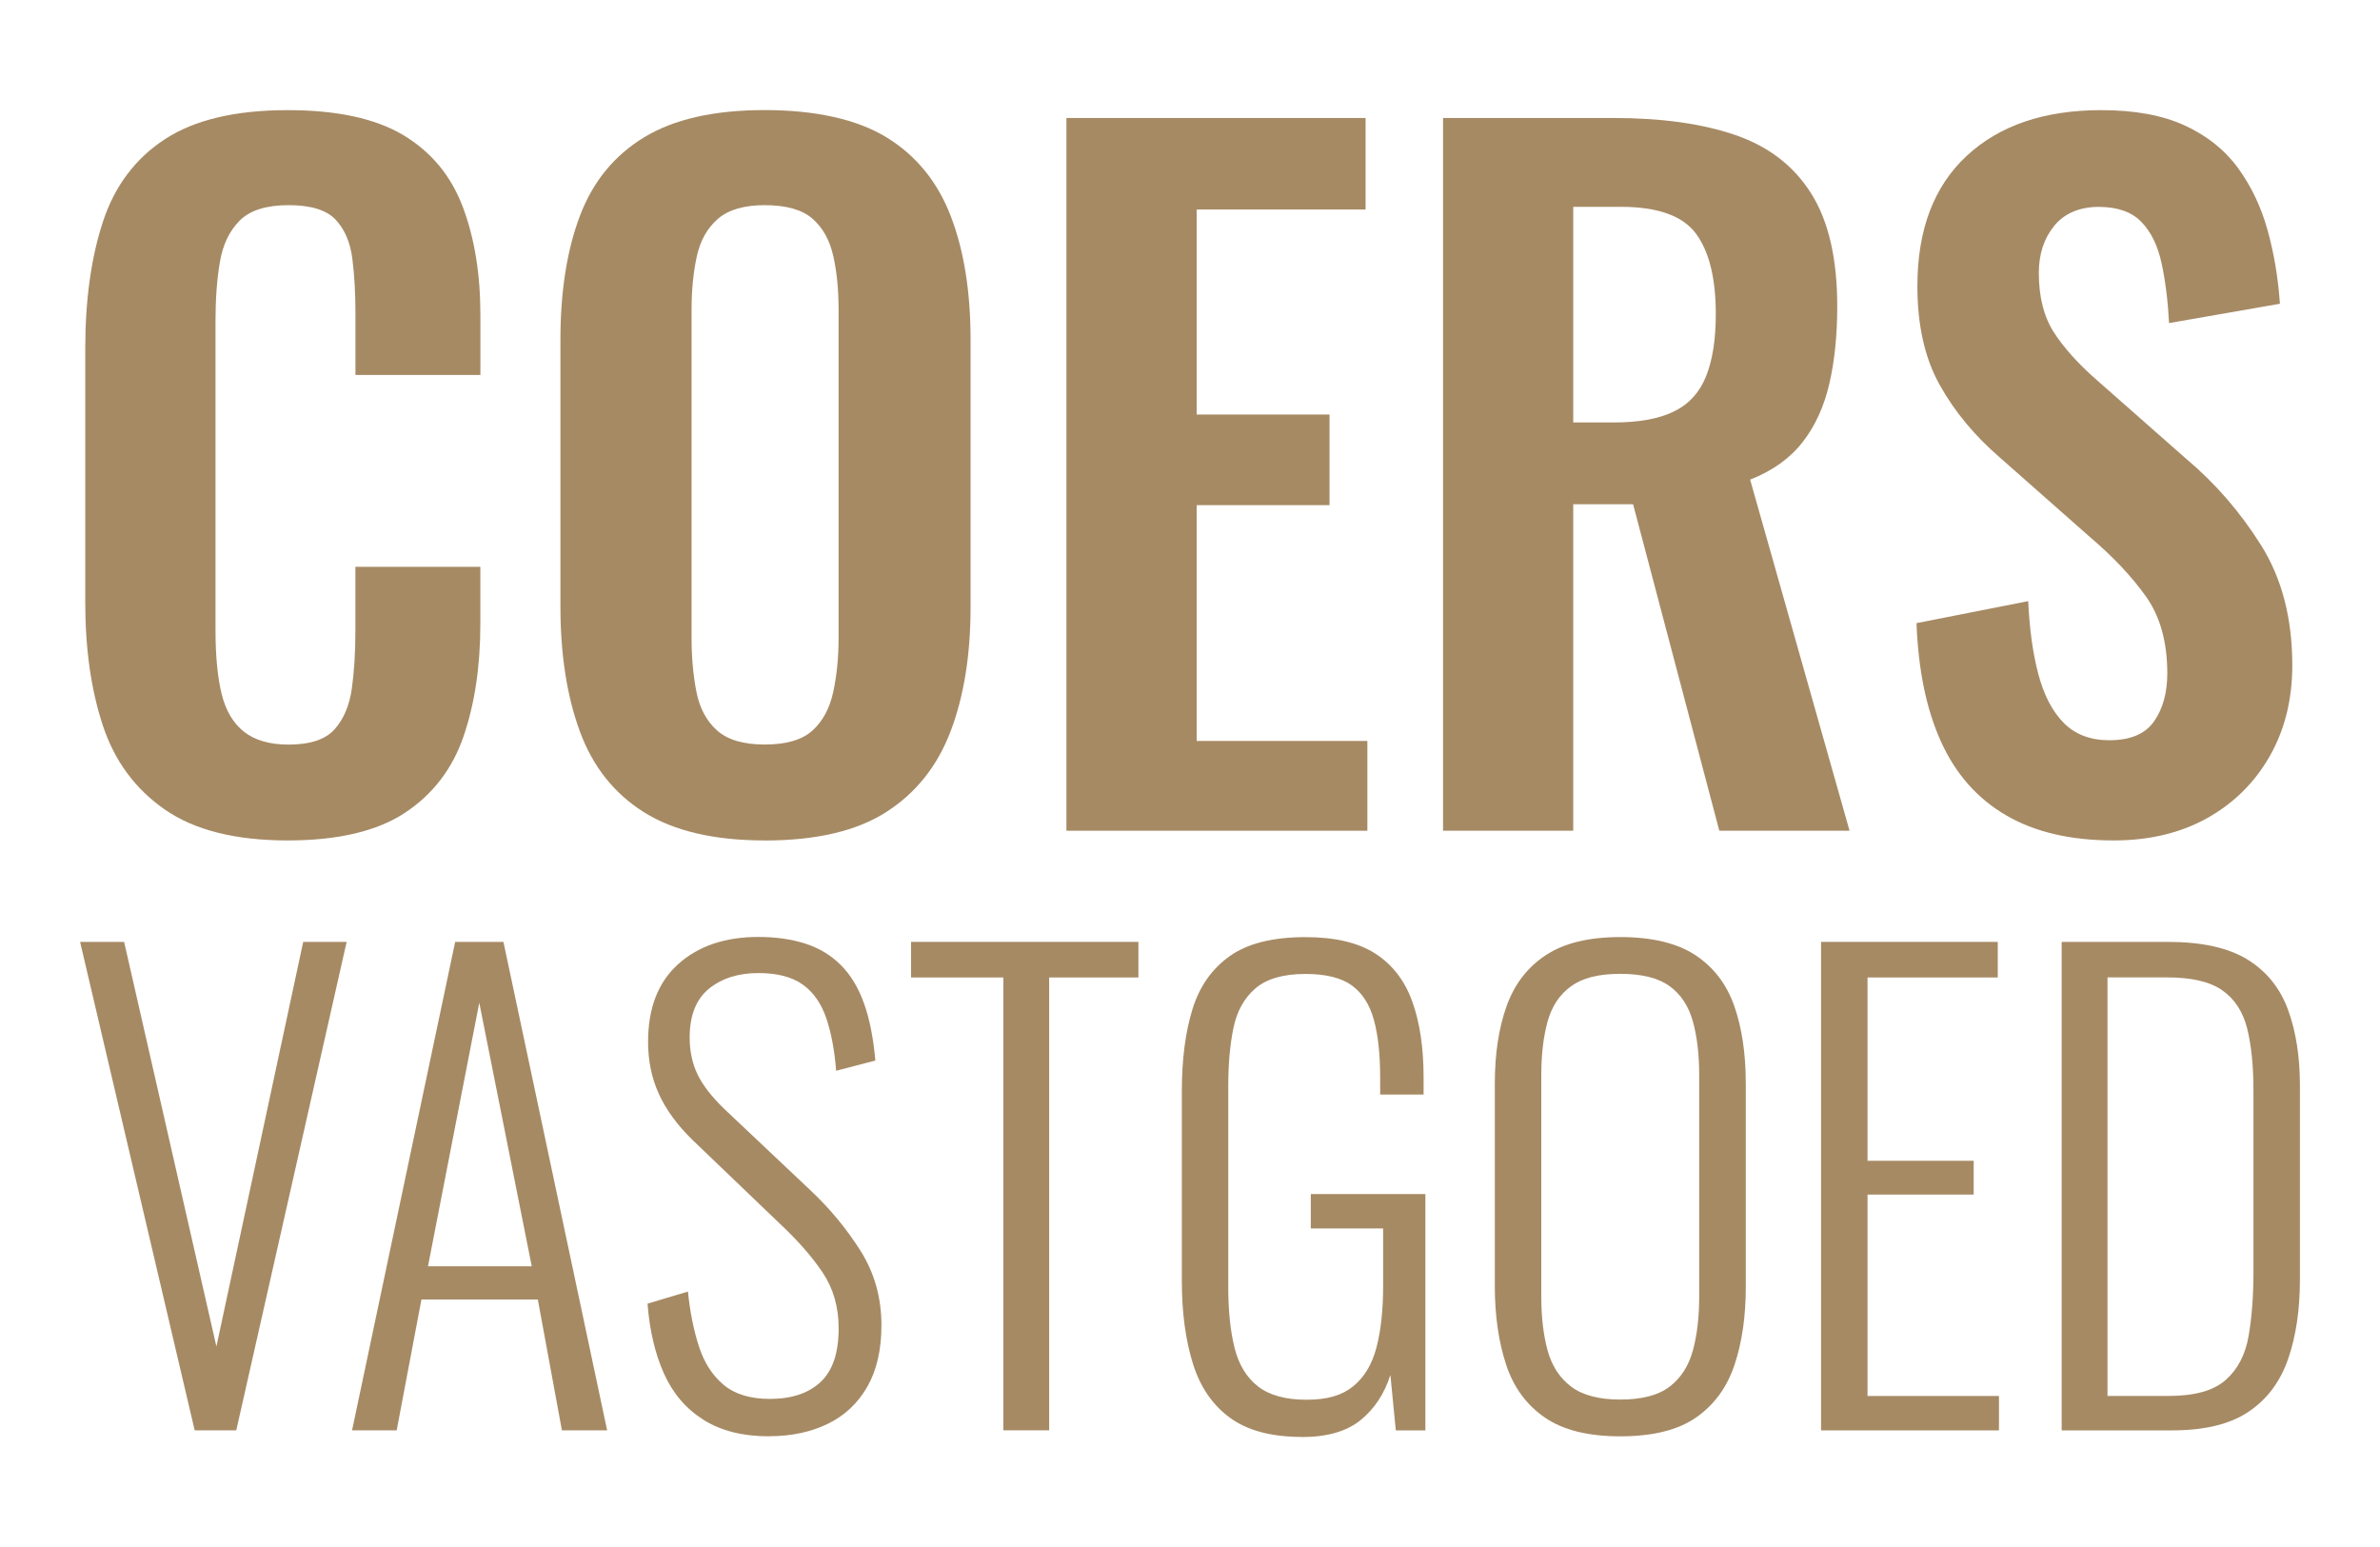
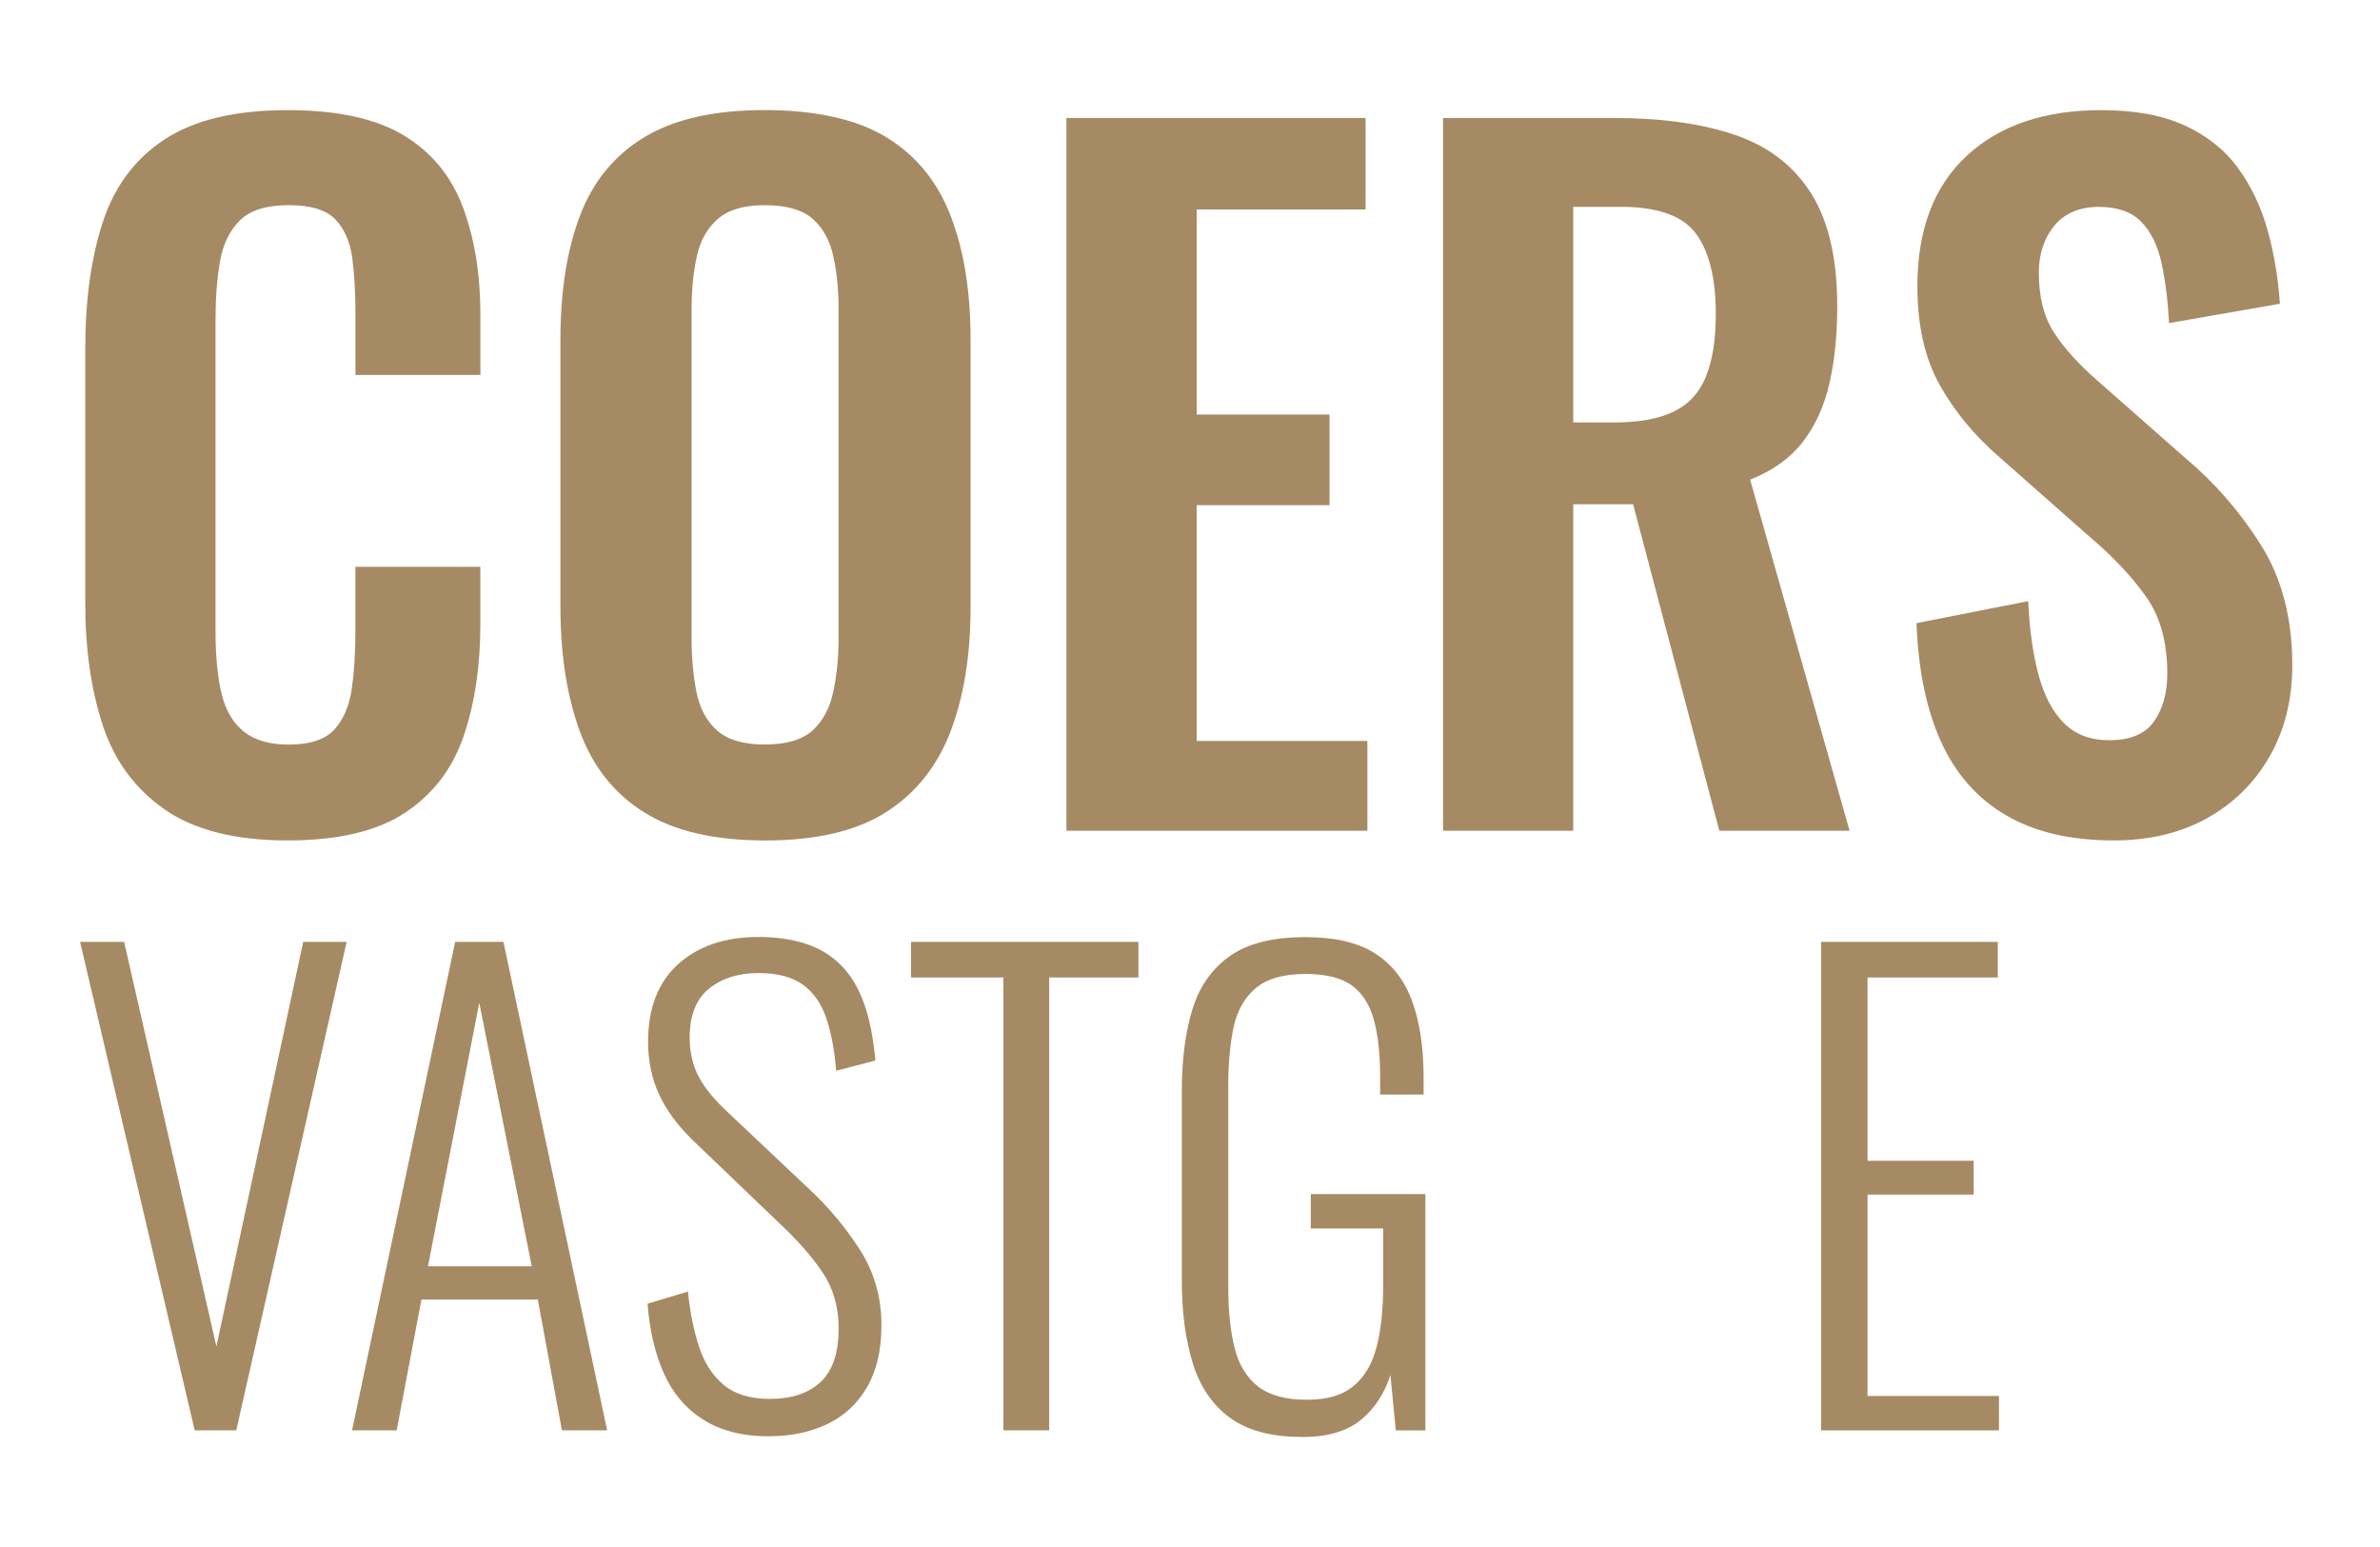
<svg xmlns="http://www.w3.org/2000/svg" id="Laag_1" data-name="Laag 1" version="1.1" viewBox="0 0 400 260">
  <defs>
    <style>
      .cls-1 {
        fill: #a68a64;
        stroke-width: 0px;
      }
    </style>
  </defs>
  <g>
    <path class="cls-1" d="M48.35,141.25c-8.78,0-15.65-1.73-20.63-5.18s-8.46-8.16-10.43-14.12c-1.97-5.96-2.96-12.84-2.96-20.63v-42.74c0-8.18.99-15.28,2.96-21.29,1.97-6.01,5.45-10.65,10.43-13.9,4.98-3.25,11.85-4.88,20.63-4.88,8.28,0,14.76,1.4,19.45,4.21,4.68,2.81,8.01,6.83,9.98,12.05,1.97,5.23,2.96,11.29,2.96,18.19v10.06h-21v-10.35c0-3.35-.17-6.41-.52-9.17-.35-2.76-1.28-4.95-2.81-6.58-1.53-1.63-4.17-2.44-7.91-2.44s-6.48.86-8.21,2.59c-1.73,1.73-2.84,4.04-3.33,6.95-.5,2.91-.74,6.19-.74,9.83v52.05c0,4.34.34,7.92,1.03,10.73.69,2.81,1.95,4.93,3.77,6.36,1.82,1.43,4.31,2.15,7.47,2.15,3.65,0,6.23-.86,7.76-2.59,1.53-1.72,2.49-4.02,2.89-6.88.39-2.86.59-6.07.59-9.61v-10.8h21v9.61c0,7.1-.94,13.38-2.81,18.85-1.87,5.47-5.15,9.76-9.84,12.87-4.68,3.1-11.26,4.66-19.74,4.66Z" />
    <path class="cls-1" d="M128.51,141.25c-8.48,0-15.23-1.58-20.26-4.73-5.03-3.15-8.63-7.69-10.8-13.61-2.17-5.92-3.26-12.91-3.26-21v-44.81c0-8.08,1.08-15.01,3.26-20.78,2.17-5.77,5.77-10.18,10.8-13.24,5.03-3.06,11.78-4.58,20.26-4.58s15.5,1.53,20.48,4.58,8.58,7.47,10.8,13.24c2.22,5.77,3.33,12.69,3.33,20.78v44.96c0,7.99-1.11,14.91-3.33,20.78-2.22,5.87-5.82,10.41-10.8,13.61-4.98,3.21-11.81,4.81-20.48,4.81ZM128.51,125.13c3.65,0,6.33-.79,8.06-2.37s2.89-3.75,3.48-6.51c.59-2.76.89-5.77.89-9.02v-55.16c0-3.35-.29-6.36-.89-9.02-.59-2.66-1.75-4.76-3.48-6.28s-4.41-2.29-8.06-2.29c-3.45,0-6.06.76-7.84,2.29s-2.96,3.62-3.55,6.28c-.59,2.66-.89,5.67-.89,9.02v55.16c0,3.25.27,6.26.81,9.02.54,2.76,1.7,4.93,3.47,6.51s4.44,2.37,7.99,2.37Z" />
    <path class="cls-1" d="M179.23,139.62V19.83h50.28v15.38h-28.39v34.46h22.33v15.23h-22.33v39.63h28.69v15.09h-50.58Z" />
    <path class="cls-1" d="M242.53,139.62V19.83h28.69c8.08,0,14.91.96,20.48,2.88s9.81,5.2,12.72,9.84c2.91,4.63,4.36,10.94,4.36,18.93,0,4.83-.44,9.17-1.33,13.02-.89,3.84-2.39,7.12-4.51,9.83-2.12,2.71-5.05,4.81-8.8,6.28l16.71,59.01h-21.89l-14.49-54.87h-10.06v54.87h-21.89ZM264.41,71h6.8c4.24,0,7.62-.61,10.13-1.85,2.52-1.23,4.31-3.2,5.4-5.92,1.08-2.71,1.63-6.18,1.63-10.43,0-6.01-1.11-10.52-3.33-13.53-2.22-3-6.43-4.51-12.64-4.51h-7.99v36.23Z" />
    <path class="cls-1" d="M355.22,141.25c-7.2,0-13.21-1.4-18.04-4.21-4.83-2.81-8.48-6.93-10.94-12.35-2.47-5.42-3.84-12.07-4.14-19.96l18.78-3.7c.2,4.63.76,8.73,1.7,12.28.94,3.55,2.37,6.28,4.29,8.21,1.92,1.92,4.46,2.89,7.62,2.89,3.55,0,6.07-1.06,7.54-3.18,1.48-2.12,2.22-4.8,2.22-8.06,0-5.23-1.18-9.51-3.55-12.87-2.37-3.35-5.52-6.7-9.47-10.06l-15.08-13.31c-4.24-3.65-7.62-7.71-10.13-12.2-2.52-4.49-3.77-10.03-3.77-16.64,0-9.47,2.76-16.76,8.28-21.89,5.52-5.13,13.06-7.69,22.63-7.69,5.62,0,10.3.86,14.05,2.59,3.75,1.73,6.73,4.12,8.95,7.17,2.22,3.06,3.87,6.53,4.95,10.43,1.08,3.89,1.77,8.01,2.07,12.35l-18.63,3.25c-.2-3.74-.62-7.1-1.26-10.06-.64-2.96-1.77-5.27-3.4-6.95-1.63-1.68-4.02-2.52-7.17-2.52s-5.74,1.06-7.47,3.18-2.59,4.76-2.59,7.91c0,4.05.84,7.37,2.52,9.98,1.68,2.61,4.09,5.3,7.25,8.06l14.94,13.16c4.93,4.14,9.14,9,12.64,14.57,3.5,5.57,5.25,12.3,5.25,20.19,0,5.72-1.26,10.8-3.77,15.23-2.52,4.44-6.02,7.91-10.5,10.43-4.49,2.51-9.74,3.77-15.75,3.77Z" />
  </g>
  <g>
    <path class="cls-1" d="M32.72,240.39l-19.26-82.09h7.4l15.51,68,14.59-68h7.3l-18.55,82.09h-6.99Z" />
    <path class="cls-1" d="M59.17,240.39l17.33-82.09h8.11l17.43,82.09h-7.6l-4.05-21.99h-19.56l-4.16,21.99h-7.5ZM71.94,212.82h17.43l-8.82-44.29-8.62,44.29Z" />
    <path class="cls-1" d="M129.31,241.4c-4.46,0-8.16-.93-11.1-2.79-2.94-1.86-5.15-4.46-6.64-7.8-1.49-3.35-2.4-7.25-2.74-11.71l6.79-2.03c.34,3.38.95,6.44,1.83,9.17.88,2.74,2.26,4.9,4.15,6.49,1.89,1.59,4.49,2.38,7.8,2.38,3.65,0,6.49-.95,8.51-2.84,2.03-1.89,3.04-4.9,3.04-9.02,0-3.58-.9-6.71-2.69-9.38s-4.24-5.46-7.35-8.36l-14.49-13.89c-2.57-2.5-4.46-5.08-5.68-7.75-1.22-2.67-1.82-5.59-1.82-8.77,0-5.68,1.69-10.03,5.07-13.07,3.38-3.04,7.87-4.56,13.48-4.56,2.9,0,5.52.37,7.85,1.11,2.33.75,4.32,1.94,5.98,3.6,1.66,1.65,2.96,3.8,3.9,6.43.95,2.63,1.58,5.84,1.92,9.63l-6.59,1.72c-.27-3.44-.83-6.4-1.67-8.87-.85-2.47-2.16-4.34-3.95-5.62s-4.27-1.93-7.45-1.93c-3.38,0-6.15.88-8.31,2.63-2.16,1.76-3.24,4.5-3.24,8.21,0,2.23.42,4.26,1.27,6.08s2.35,3.78,4.51,5.88l14.49,13.68c3.24,3.04,6.05,6.42,8.41,10.14,2.36,3.72,3.55,7.9,3.55,12.57,0,4.12-.79,7.57-2.38,10.34-1.59,2.77-3.8,4.85-6.64,6.23-2.84,1.38-6.12,2.08-9.83,2.08Z" />
    <path class="cls-1" d="M168.63,240.39v-76.11h-15.51v-5.98h38.21v5.98h-15v76.11h-7.7Z" />
    <path class="cls-1" d="M218.8,241.5c-5.13,0-9.17-1.08-12.11-3.24-2.94-2.16-5.02-5.22-6.23-9.17-1.22-3.95-1.83-8.53-1.83-13.73v-32.02c0-5.27.59-9.83,1.77-13.68,1.18-3.85,3.28-6.84,6.28-8.97s7.25-3.19,12.72-3.19c4.93,0,8.83.91,11.7,2.74,2.87,1.83,4.95,4.5,6.23,8.01,1.28,3.51,1.93,7.8,1.93,12.87v2.84h-7.3v-2.84c0-3.92-.35-7.16-1.06-9.73-.71-2.57-1.94-4.49-3.7-5.77-1.76-1.28-4.36-1.93-7.8-1.93-3.72,0-6.52.81-8.41,2.43-1.89,1.62-3.12,3.85-3.7,6.69-.58,2.84-.86,6.08-.86,9.73v33.75c0,3.99.35,7.4,1.06,10.24.71,2.84,2.03,5,3.95,6.49,1.92,1.49,4.64,2.23,8.16,2.23s6-.76,7.85-2.28c1.86-1.52,3.16-3.7,3.9-6.54.74-2.84,1.11-6.28,1.11-10.34v-9.63h-12.16v-5.78h19.26v39.73h-4.97l-.91-9.33c-1.01,3.18-2.69,5.71-5.02,7.6-2.33,1.89-5.62,2.84-9.88,2.84Z" />
-     <path class="cls-1" d="M272.31,241.4c-5.41,0-9.65-1.06-12.72-3.19-3.07-2.13-5.24-5.1-6.48-8.92-1.25-3.82-1.88-8.19-1.88-13.13v-34.05c0-5,.66-9.34,1.98-13.02,1.32-3.68,3.51-6.54,6.59-8.56,3.07-2.03,7.24-3.04,12.52-3.04s9.54,1.01,12.62,3.04c3.07,2.03,5.25,4.88,6.54,8.56,1.28,3.68,1.93,8.02,1.93,13.02v34.16c0,4.93-.62,9.29-1.88,13.07-1.25,3.78-3.4,6.74-6.44,8.87-3.04,2.13-7.3,3.19-12.77,3.19ZM272.31,235.22c3.65,0,6.42-.73,8.31-2.18,1.89-1.45,3.19-3.48,3.9-6.08s1.06-5.62,1.06-9.07v-37.19c0-3.45-.35-6.45-1.06-9.02-.71-2.57-2.01-4.55-3.9-5.93-1.89-1.38-4.66-2.08-8.31-2.08s-6.34.69-8.26,2.08c-1.93,1.39-3.24,3.37-3.95,5.93-.71,2.57-1.06,5.57-1.06,9.02v37.19c0,3.45.35,6.47,1.06,9.07.71,2.6,2.03,4.63,3.95,6.08,1.92,1.45,4.68,2.18,8.26,2.18Z" />
    <path class="cls-1" d="M306.06,240.39v-82.09h29.7v5.98h-21.89v30.81h17.84v5.68h-17.84v33.85h22.09v5.78h-29.9Z" />
-     <path class="cls-1" d="M346.5,240.39v-82.09h17.84c5.74,0,10.22,1,13.43,2.99,3.21,2,5.47,4.82,6.79,8.46s1.98,7.87,1.98,12.67v32.64c0,5.07-.66,9.51-1.98,13.33-1.32,3.82-3.53,6.78-6.64,8.87-3.11,2.1-7.4,3.14-12.87,3.14h-18.55ZM354.2,234.61h10.34c4.32,0,7.5-.89,9.53-2.69,2.03-1.79,3.31-4.26,3.85-7.4.54-3.14.81-6.71.81-10.69v-30.61c0-4.12-.36-7.59-1.06-10.39-.71-2.8-2.1-4.93-4.16-6.38-2.06-1.45-5.15-2.18-9.27-2.18h-10.04v70.34Z" />
  </g>
</svg>